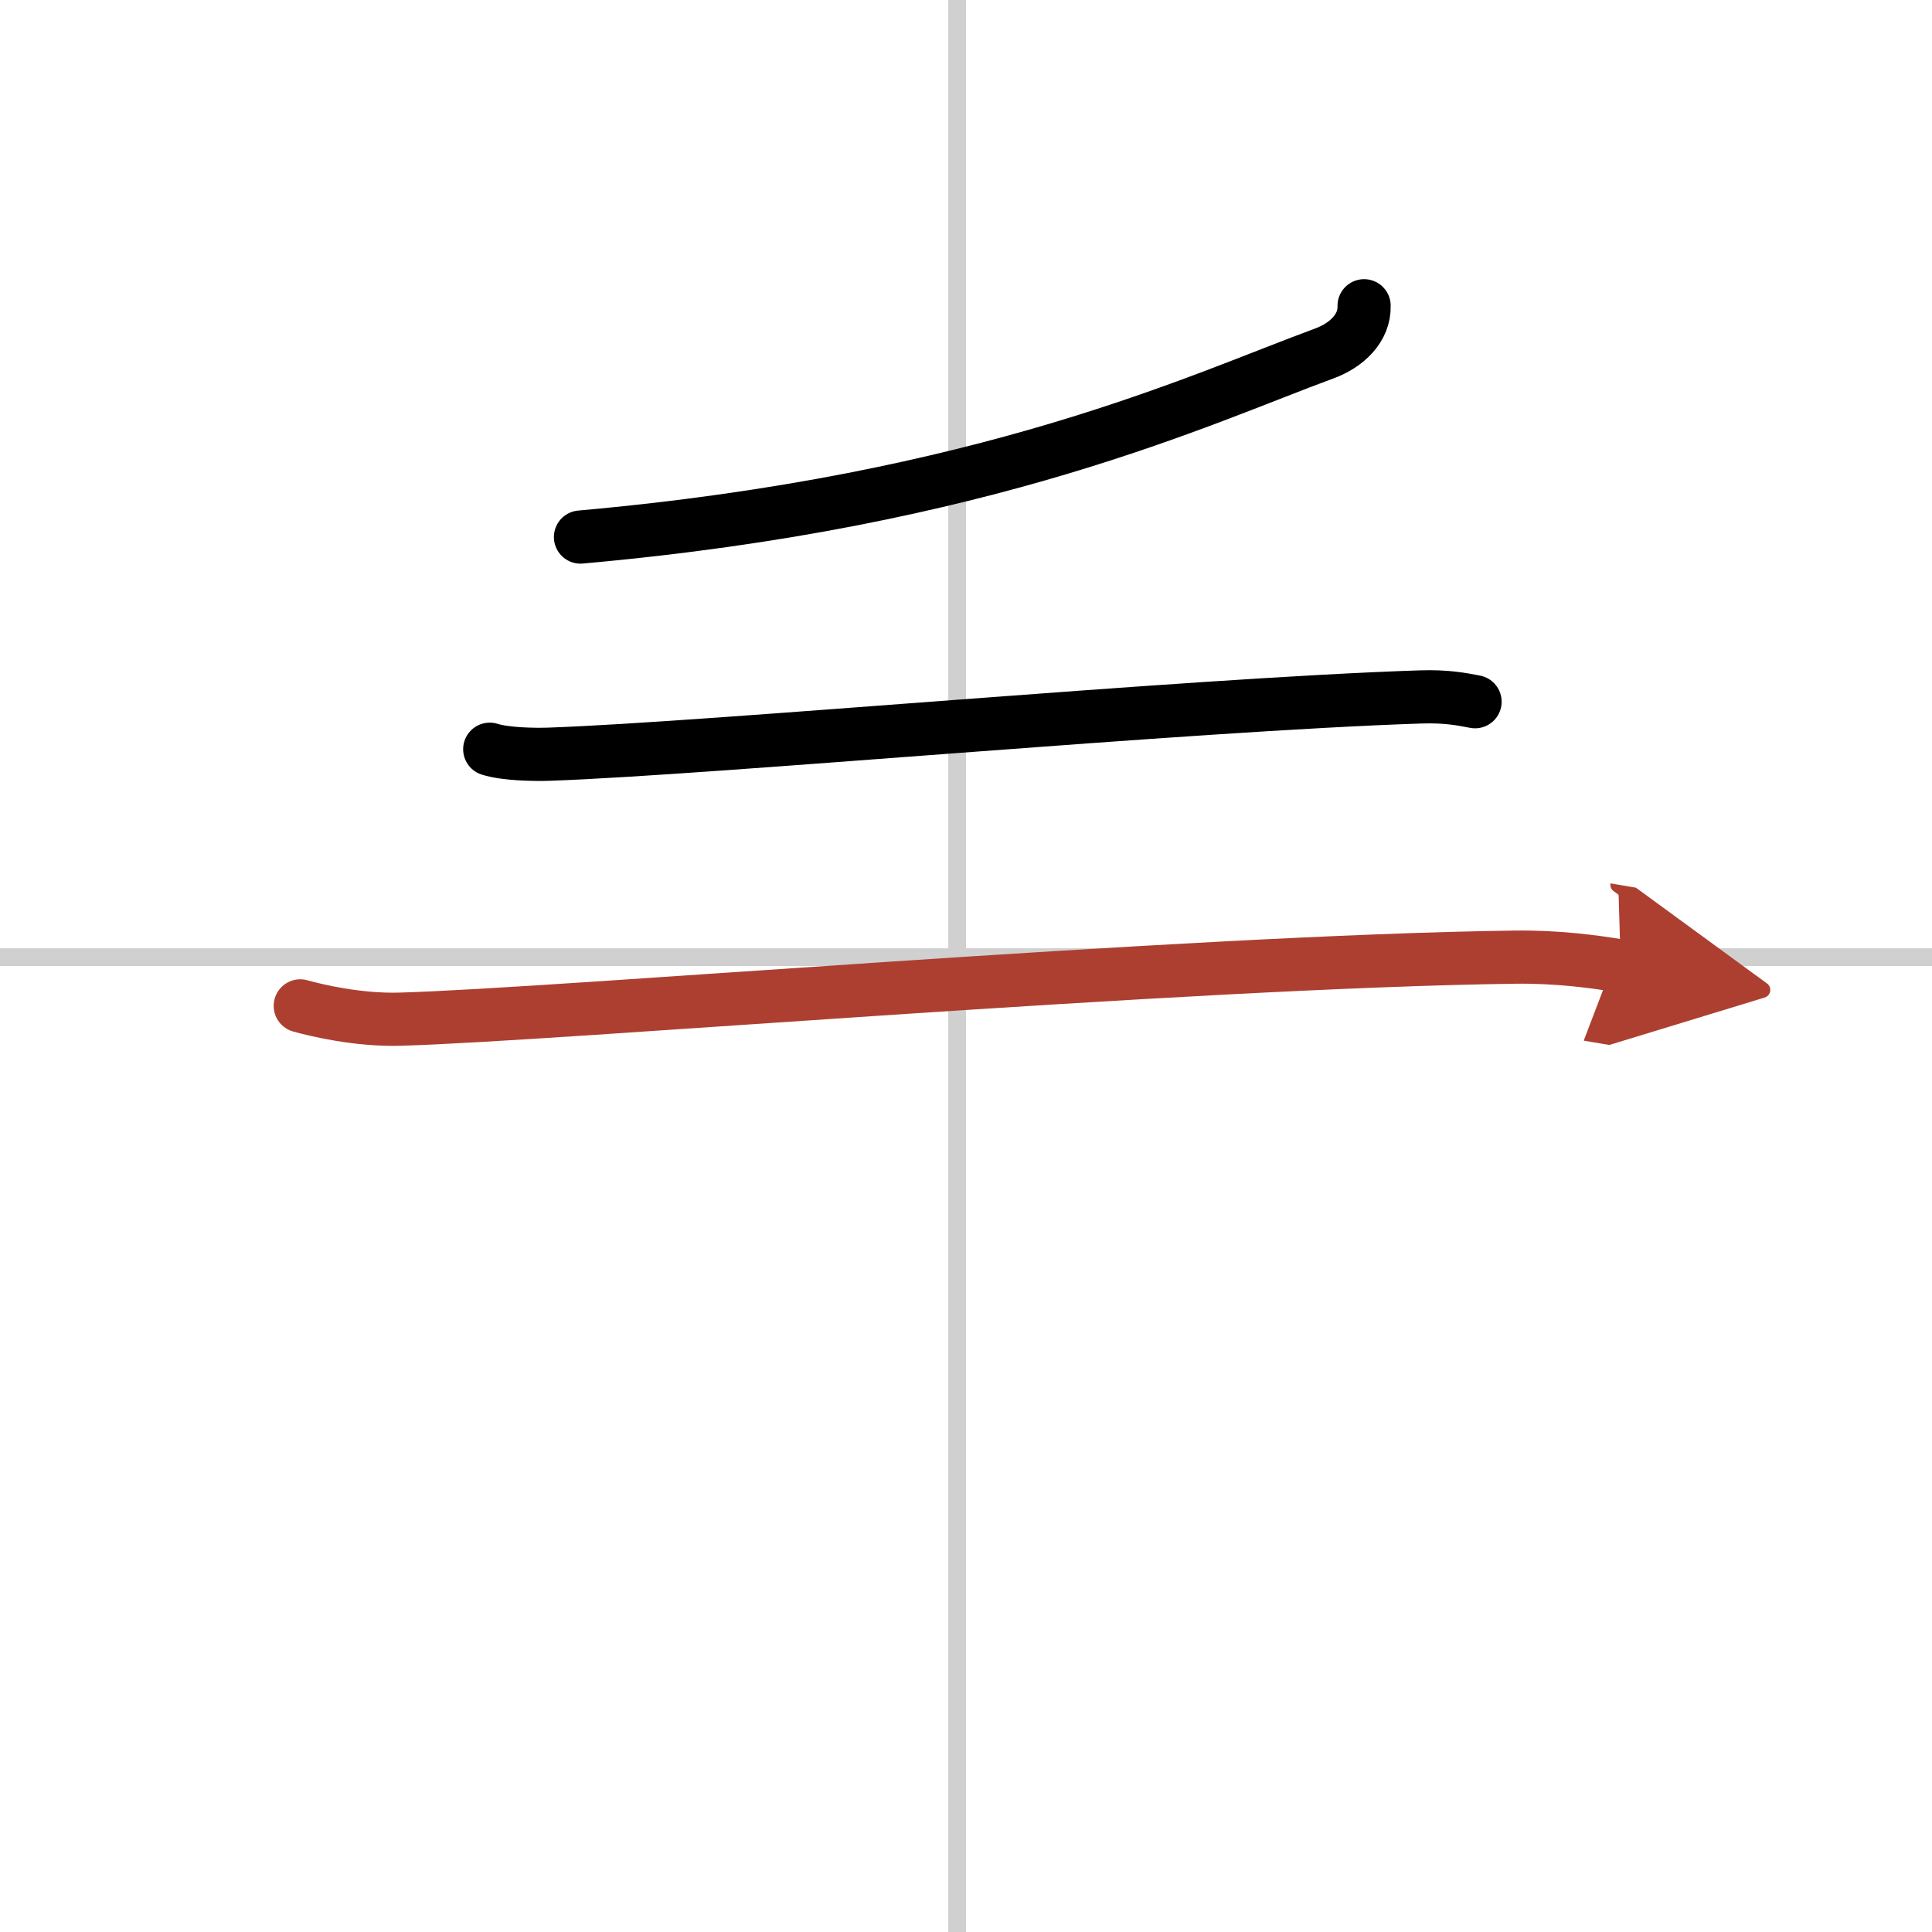
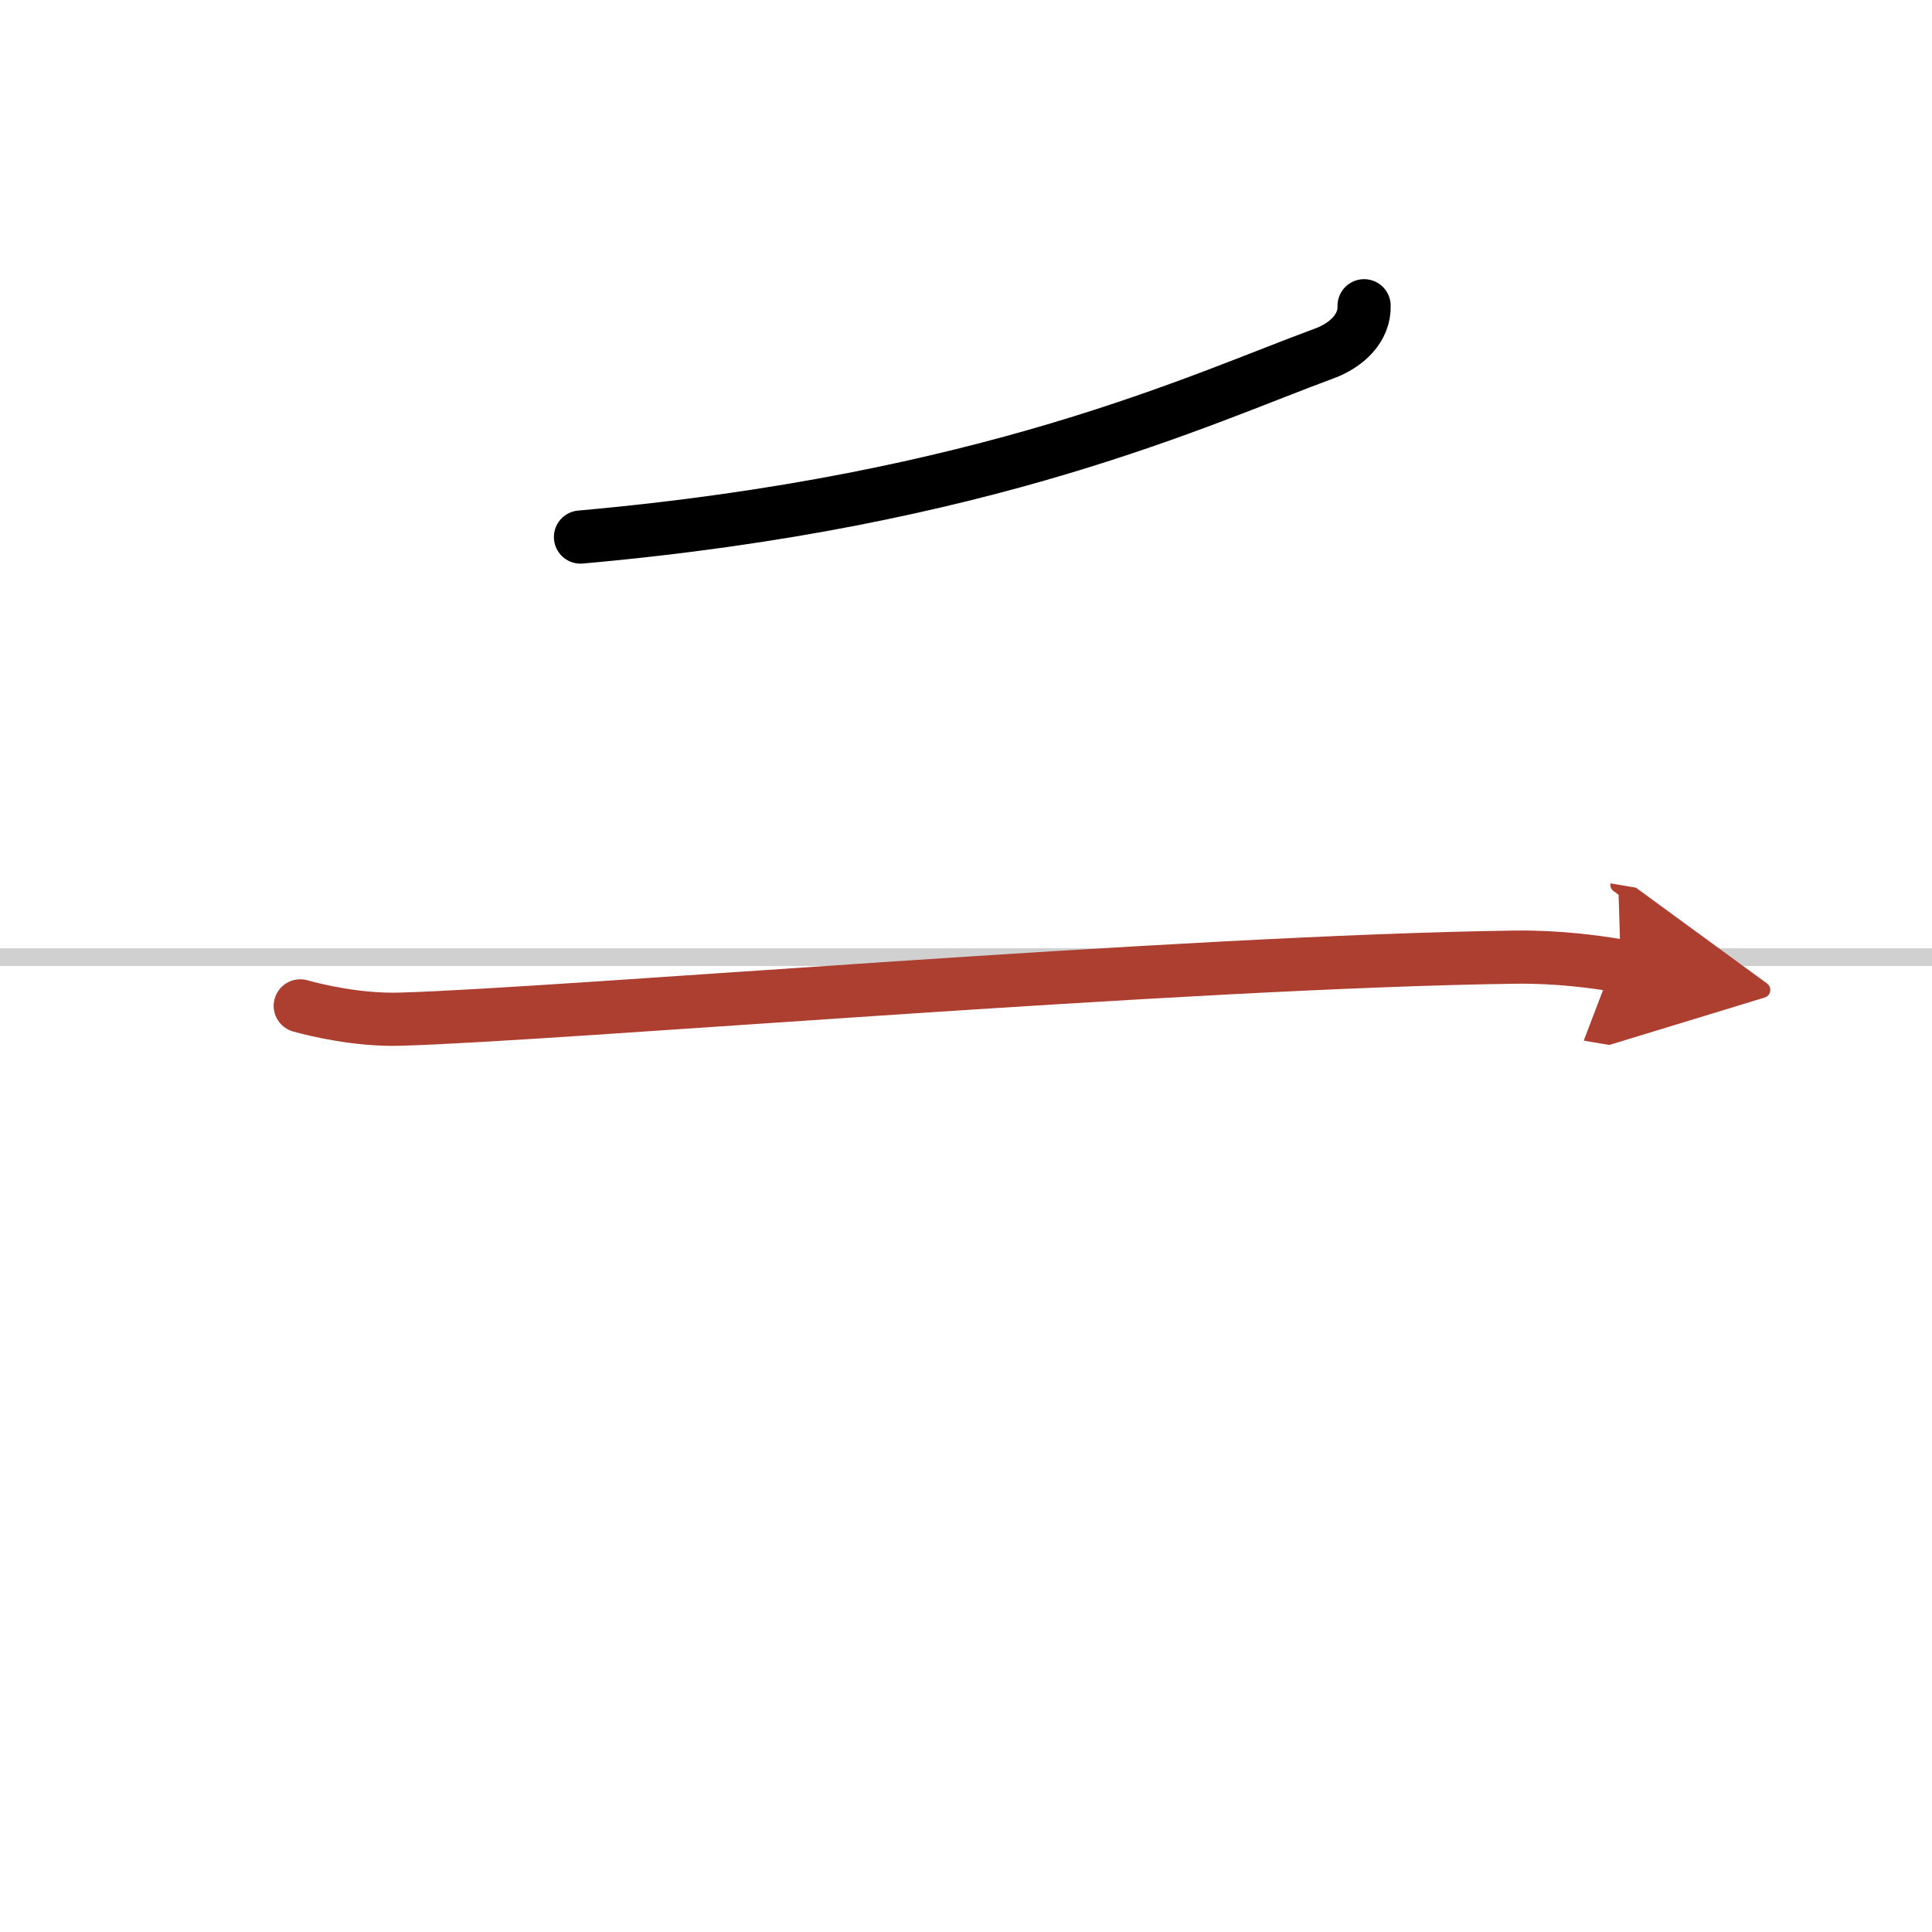
<svg xmlns="http://www.w3.org/2000/svg" width="400" height="400" viewBox="0 0 109 109">
  <defs>
    <marker id="a" markerWidth="4" orient="auto" refX="1" refY="5" viewBox="0 0 10 10">
      <polyline points="0 0 10 5 0 10 1 5" fill="#ad3f31" stroke="#ad3f31" />
    </marker>
  </defs>
  <g fill="none" stroke="#000" stroke-linecap="round" stroke-linejoin="round" stroke-width="3">
-     <rect width="100%" height="100%" fill="#fff" stroke="#fff" />
-     <line x1="54" x2="54" y2="109" stroke="#d0d0d0" stroke-width="1" />
    <line x2="109" y1="54" y2="54" stroke="#d0d0d0" stroke-width="1" />
    <path d="m76.96 17.25c0.04 1.25-0.97 2.22-2.24 2.69-6.97 2.56-18.97 8.31-41.97 10.36" />
-     <path d="m27.63 42.27c0.88 0.28 2.49 0.31 3.37 0.28 9.16-0.32 36-2.8 49.14-3.23 1.47-0.05 2.35 0.13 3.08 0.27" />
    <path d="m16.94 56.75c0.89 0.25 3.27 0.82 5.64 0.75 8.92-0.25 44.17-3.25 62.91-3.5 2.37-0.03 4.47 0.25 5.95 0.5" marker-end="url(#a)" stroke="#ad3f31" />
  </g>
</svg>